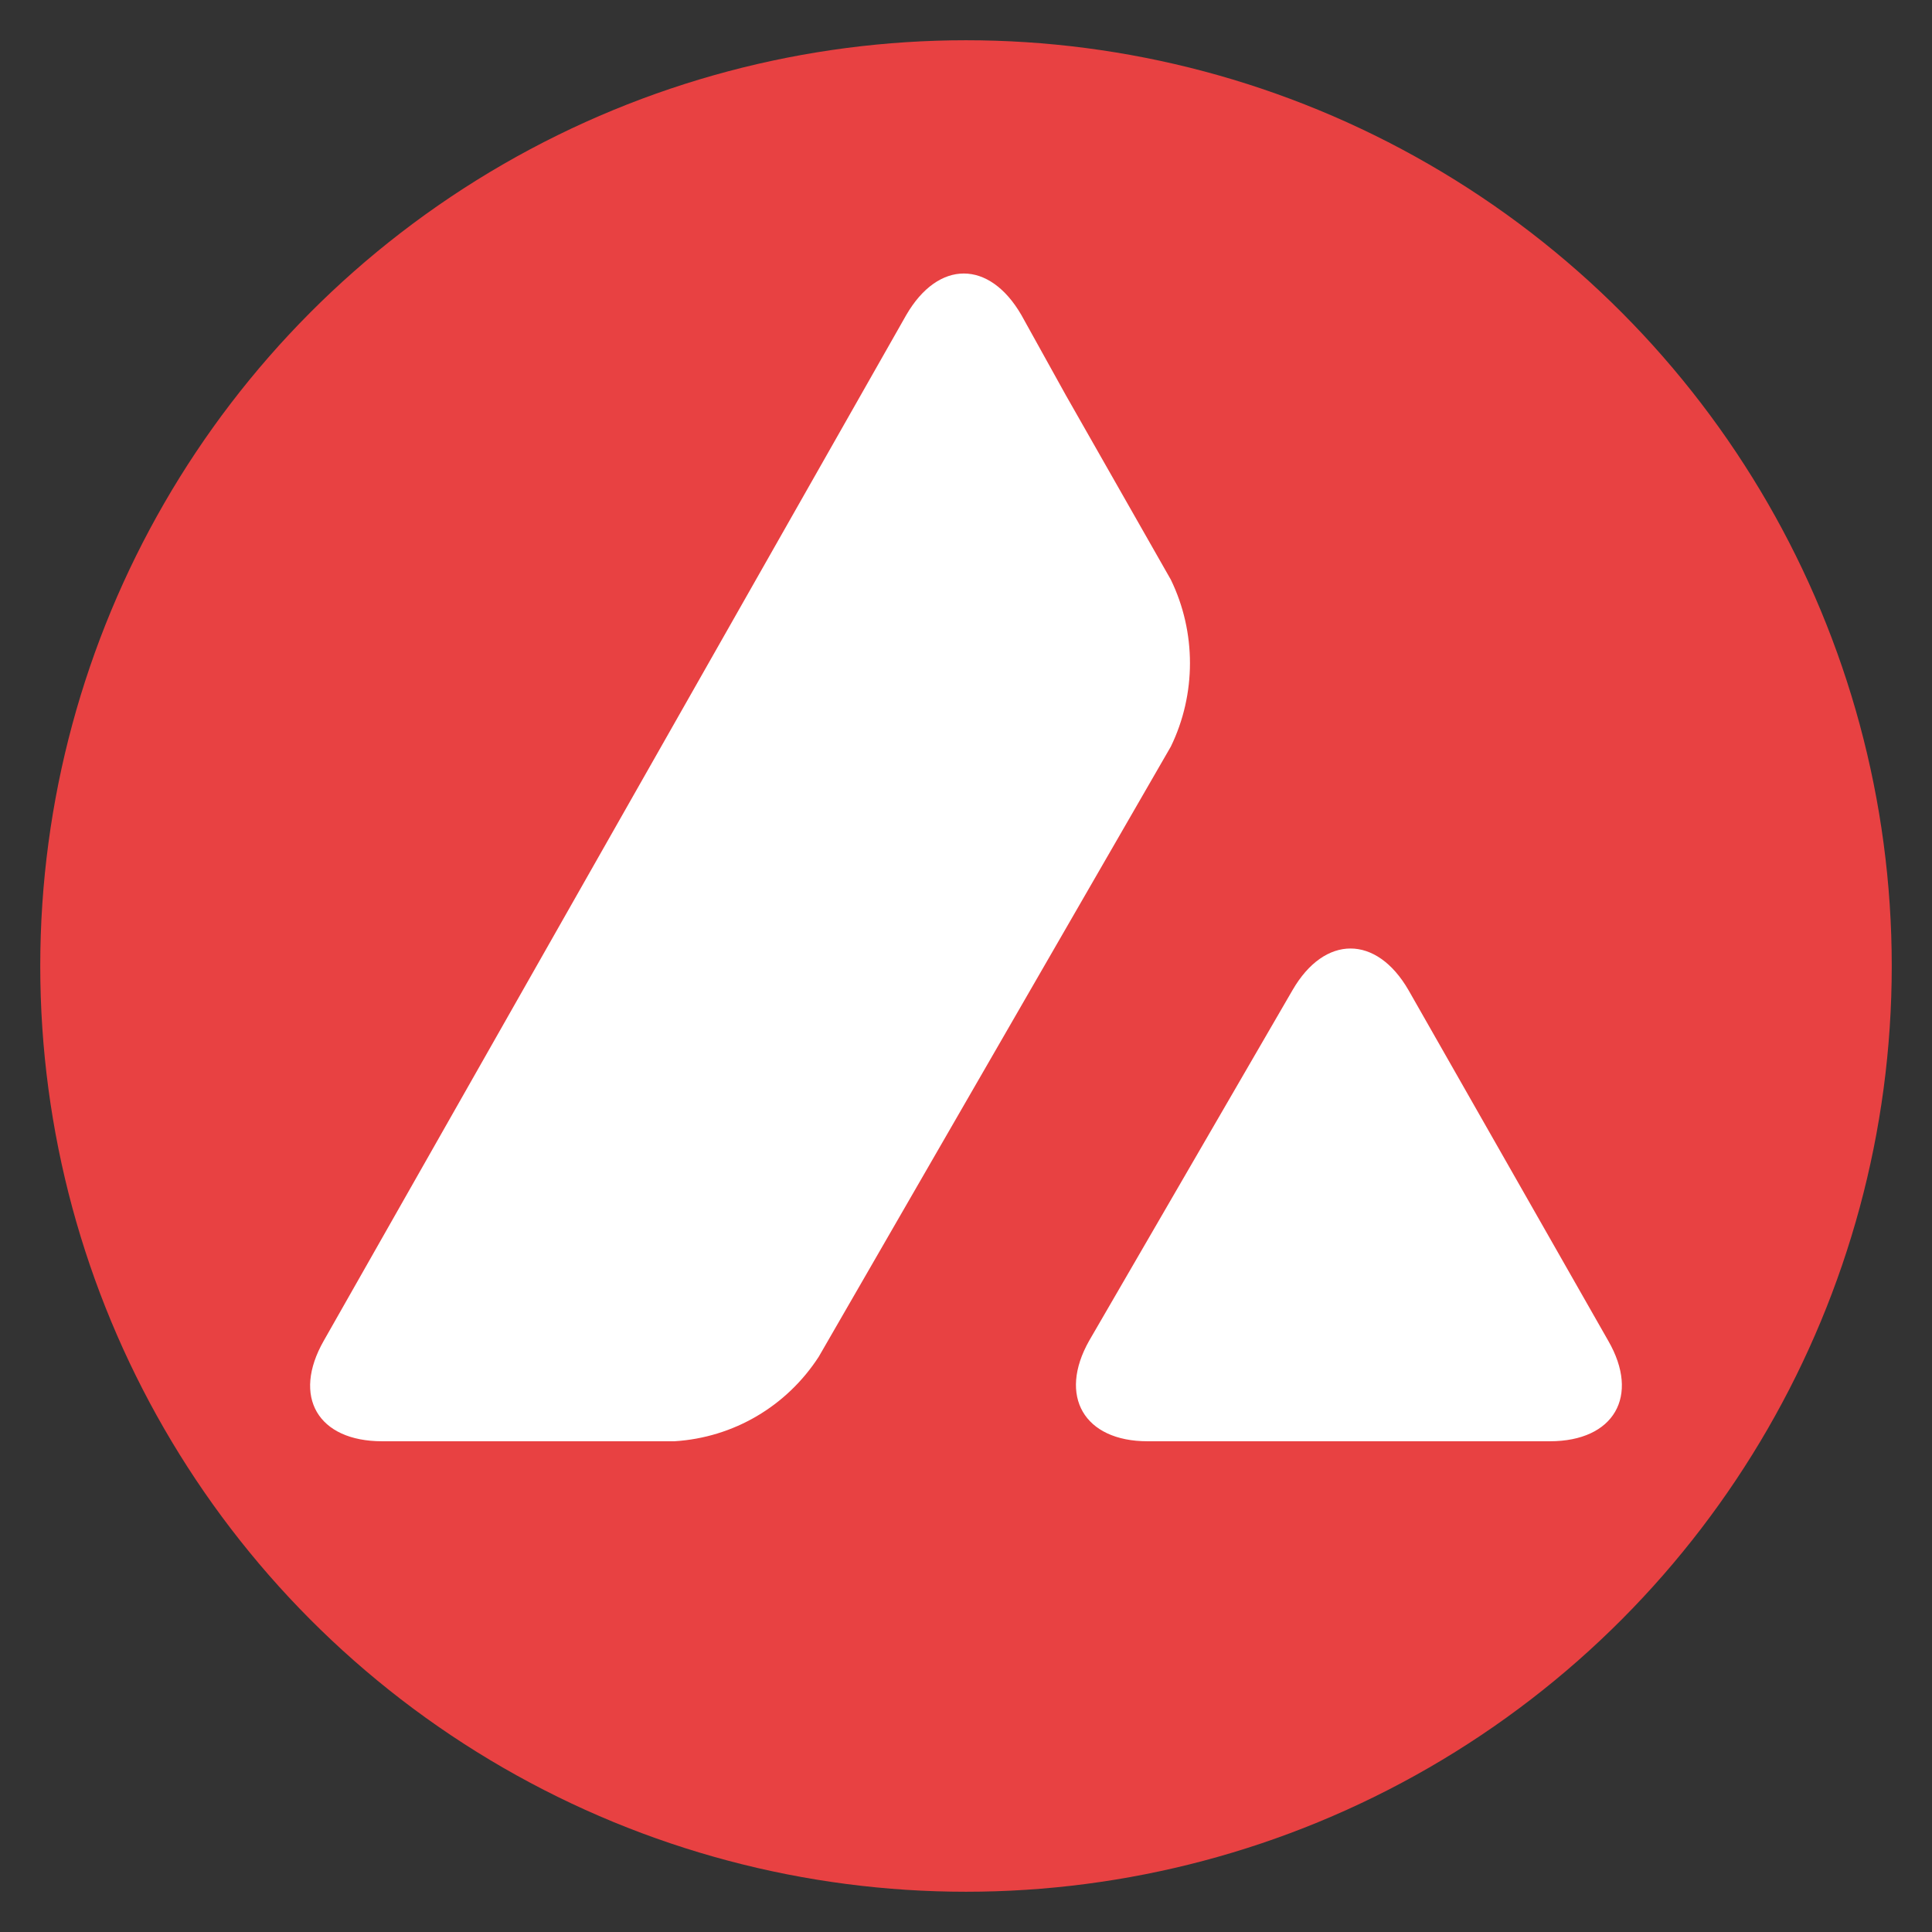
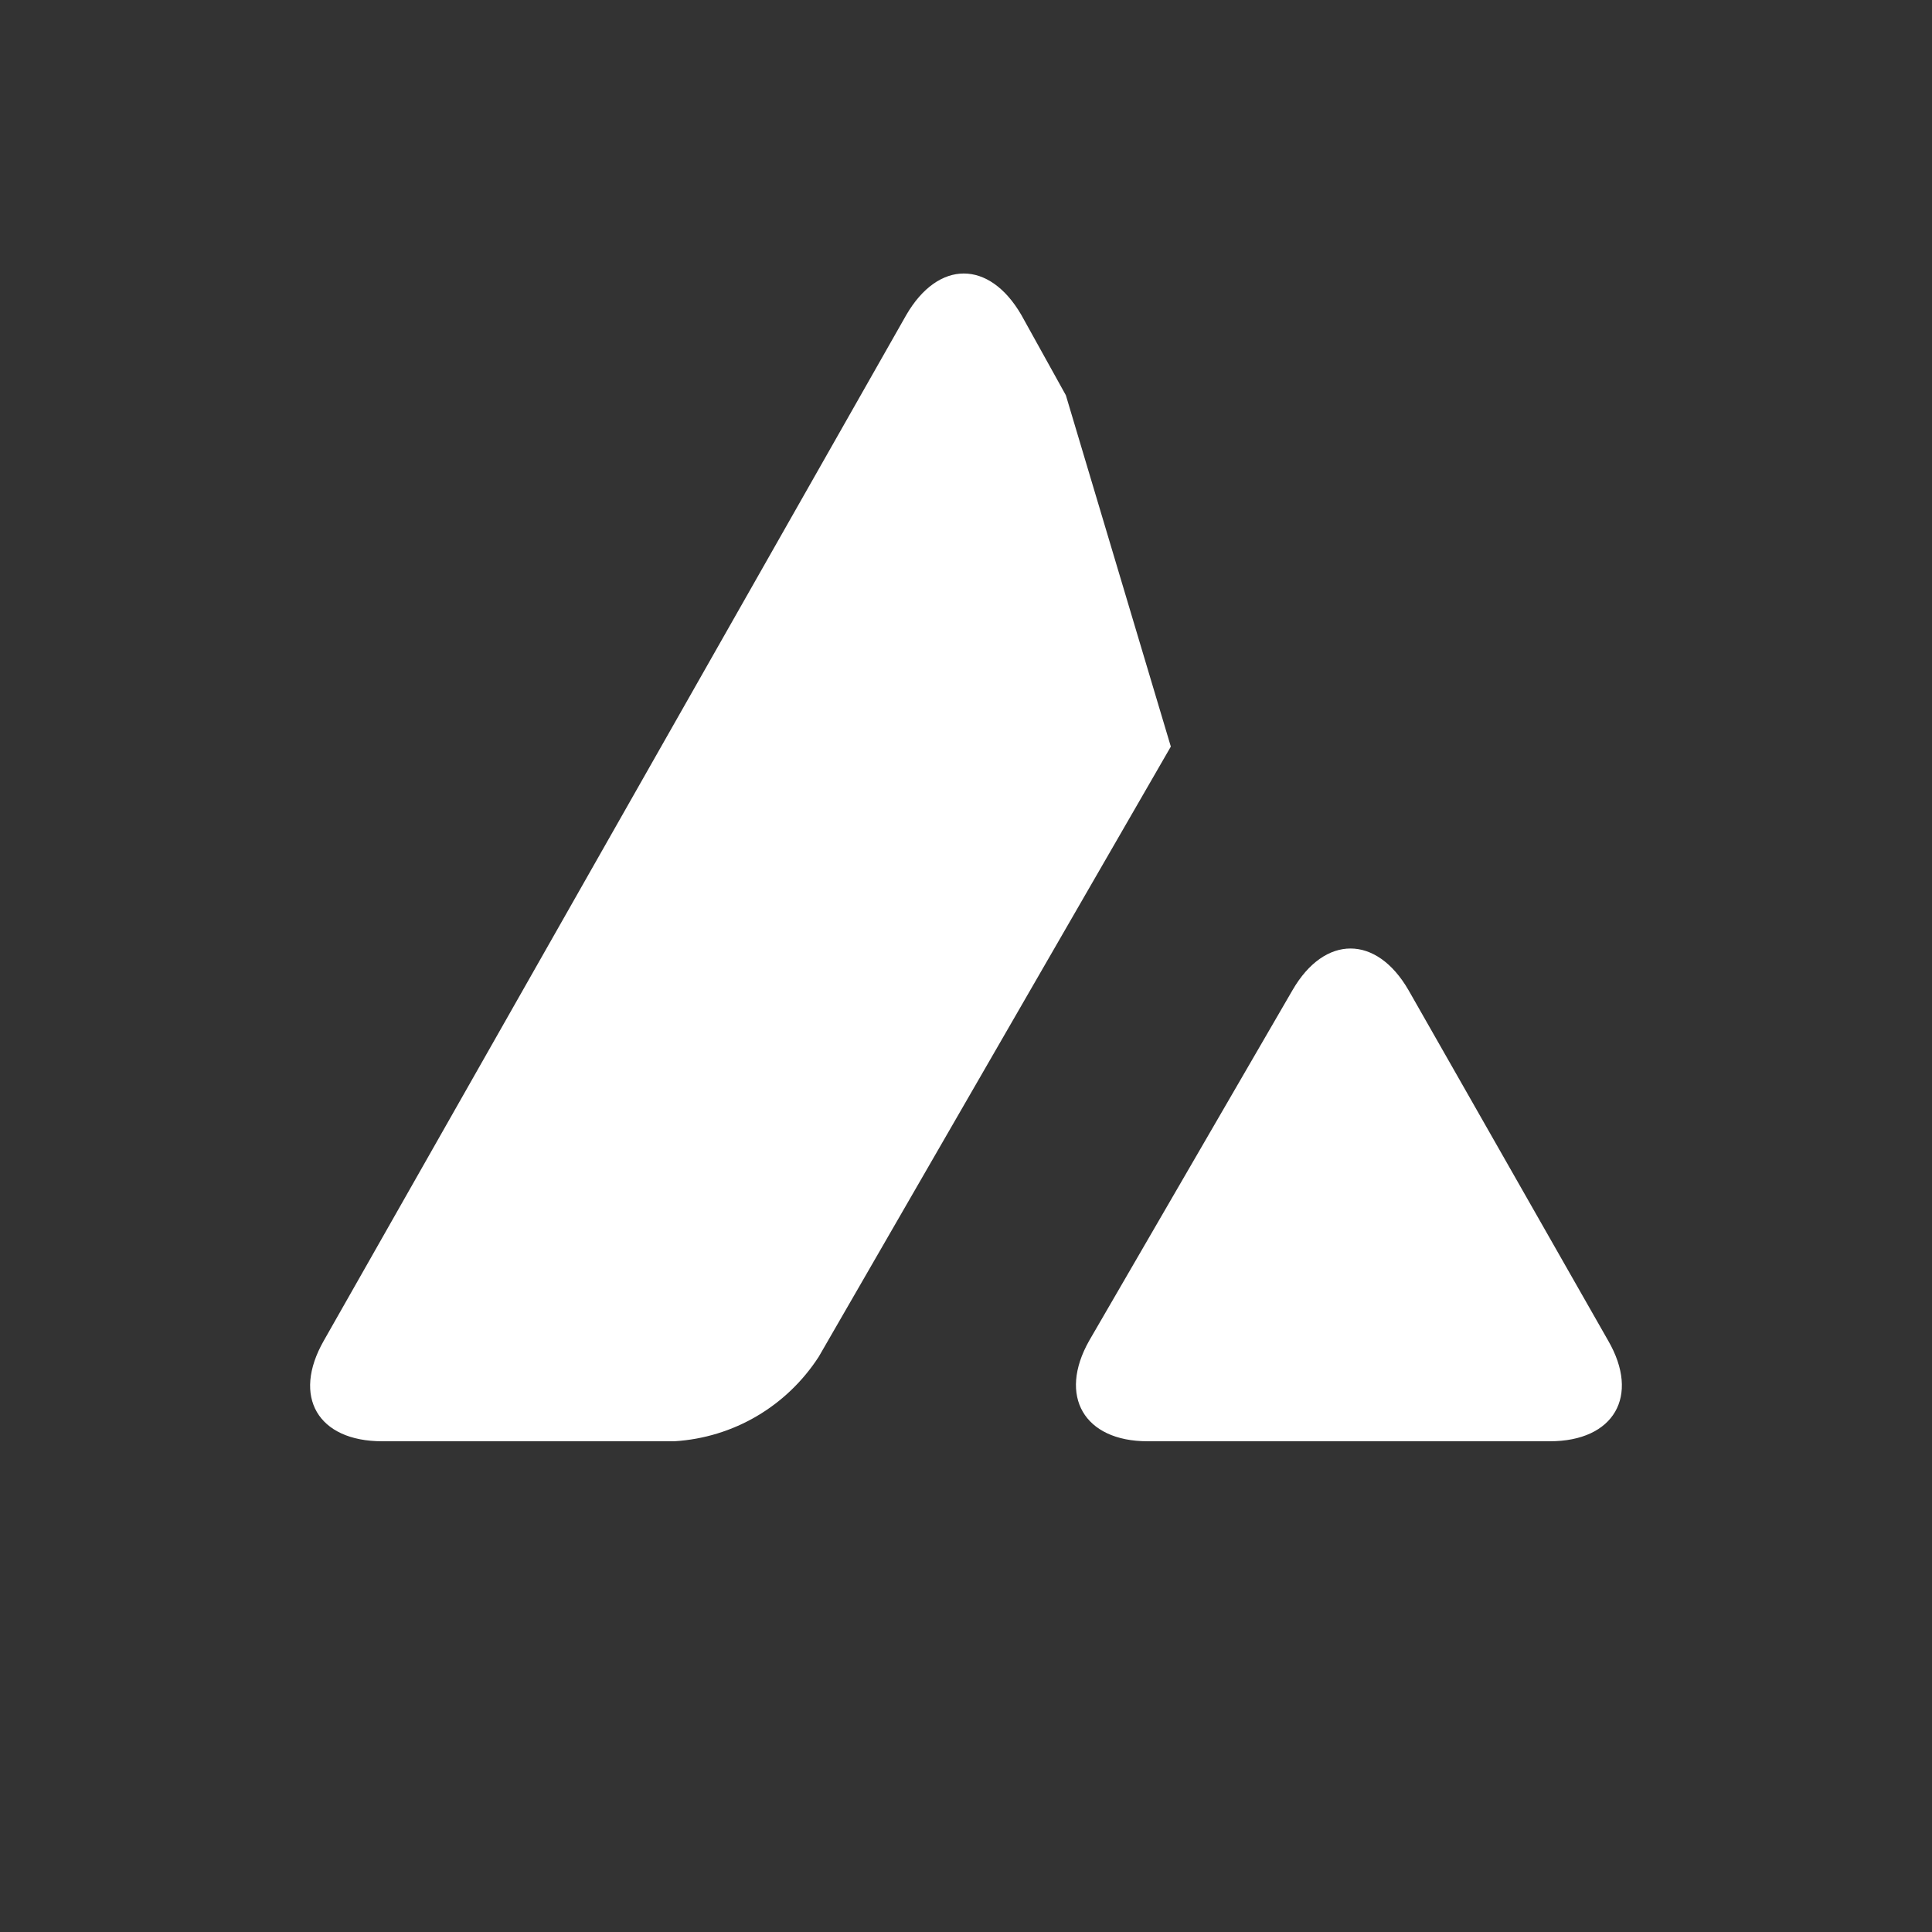
<svg xmlns="http://www.w3.org/2000/svg" width="240" height="240" viewBox="0 0 240 240" fill="none">
  <rect x="0" y="0" width="240" height="240" fill="#333333" stroke="none" />
-   <circle cx="120" cy="120" r="115" fill="#E84142" />
-   <path fill-rule="evenodd" clip-rule="evenodd" d="M126.882 39.138C122.898 32.256 116.559 32.256 112.575 39.138L40.224 166.543C36.24 173.516 39.5 179.039 47.468 179.039H83.779C91.114 178.587 97.724 174.693 101.709 168.535L145.445 92.744C148.614 86.224 148.614 78.528 145.445 72.008L132.405 49.098L126.882 39.138ZM174.964 122.988C170.98 116.106 164.551 116.106 160.567 122.988L135.303 166.543C131.409 173.425 134.669 179.039 142.547 179.039H192.531C200.5 179.039 203.76 173.425 199.775 166.543L174.964 122.988Z" fill="white" />
+   <path fill-rule="evenodd" clip-rule="evenodd" d="M126.882 39.138C122.898 32.256 116.559 32.256 112.575 39.138L40.224 166.543C36.24 173.516 39.5 179.039 47.468 179.039H83.779C91.114 178.587 97.724 174.693 101.709 168.535L145.445 92.744L132.405 49.098L126.882 39.138ZM174.964 122.988C170.98 116.106 164.551 116.106 160.567 122.988L135.303 166.543C131.409 173.425 134.669 179.039 142.547 179.039H192.531C200.5 179.039 203.76 173.425 199.775 166.543L174.964 122.988Z" fill="white" />
</svg>